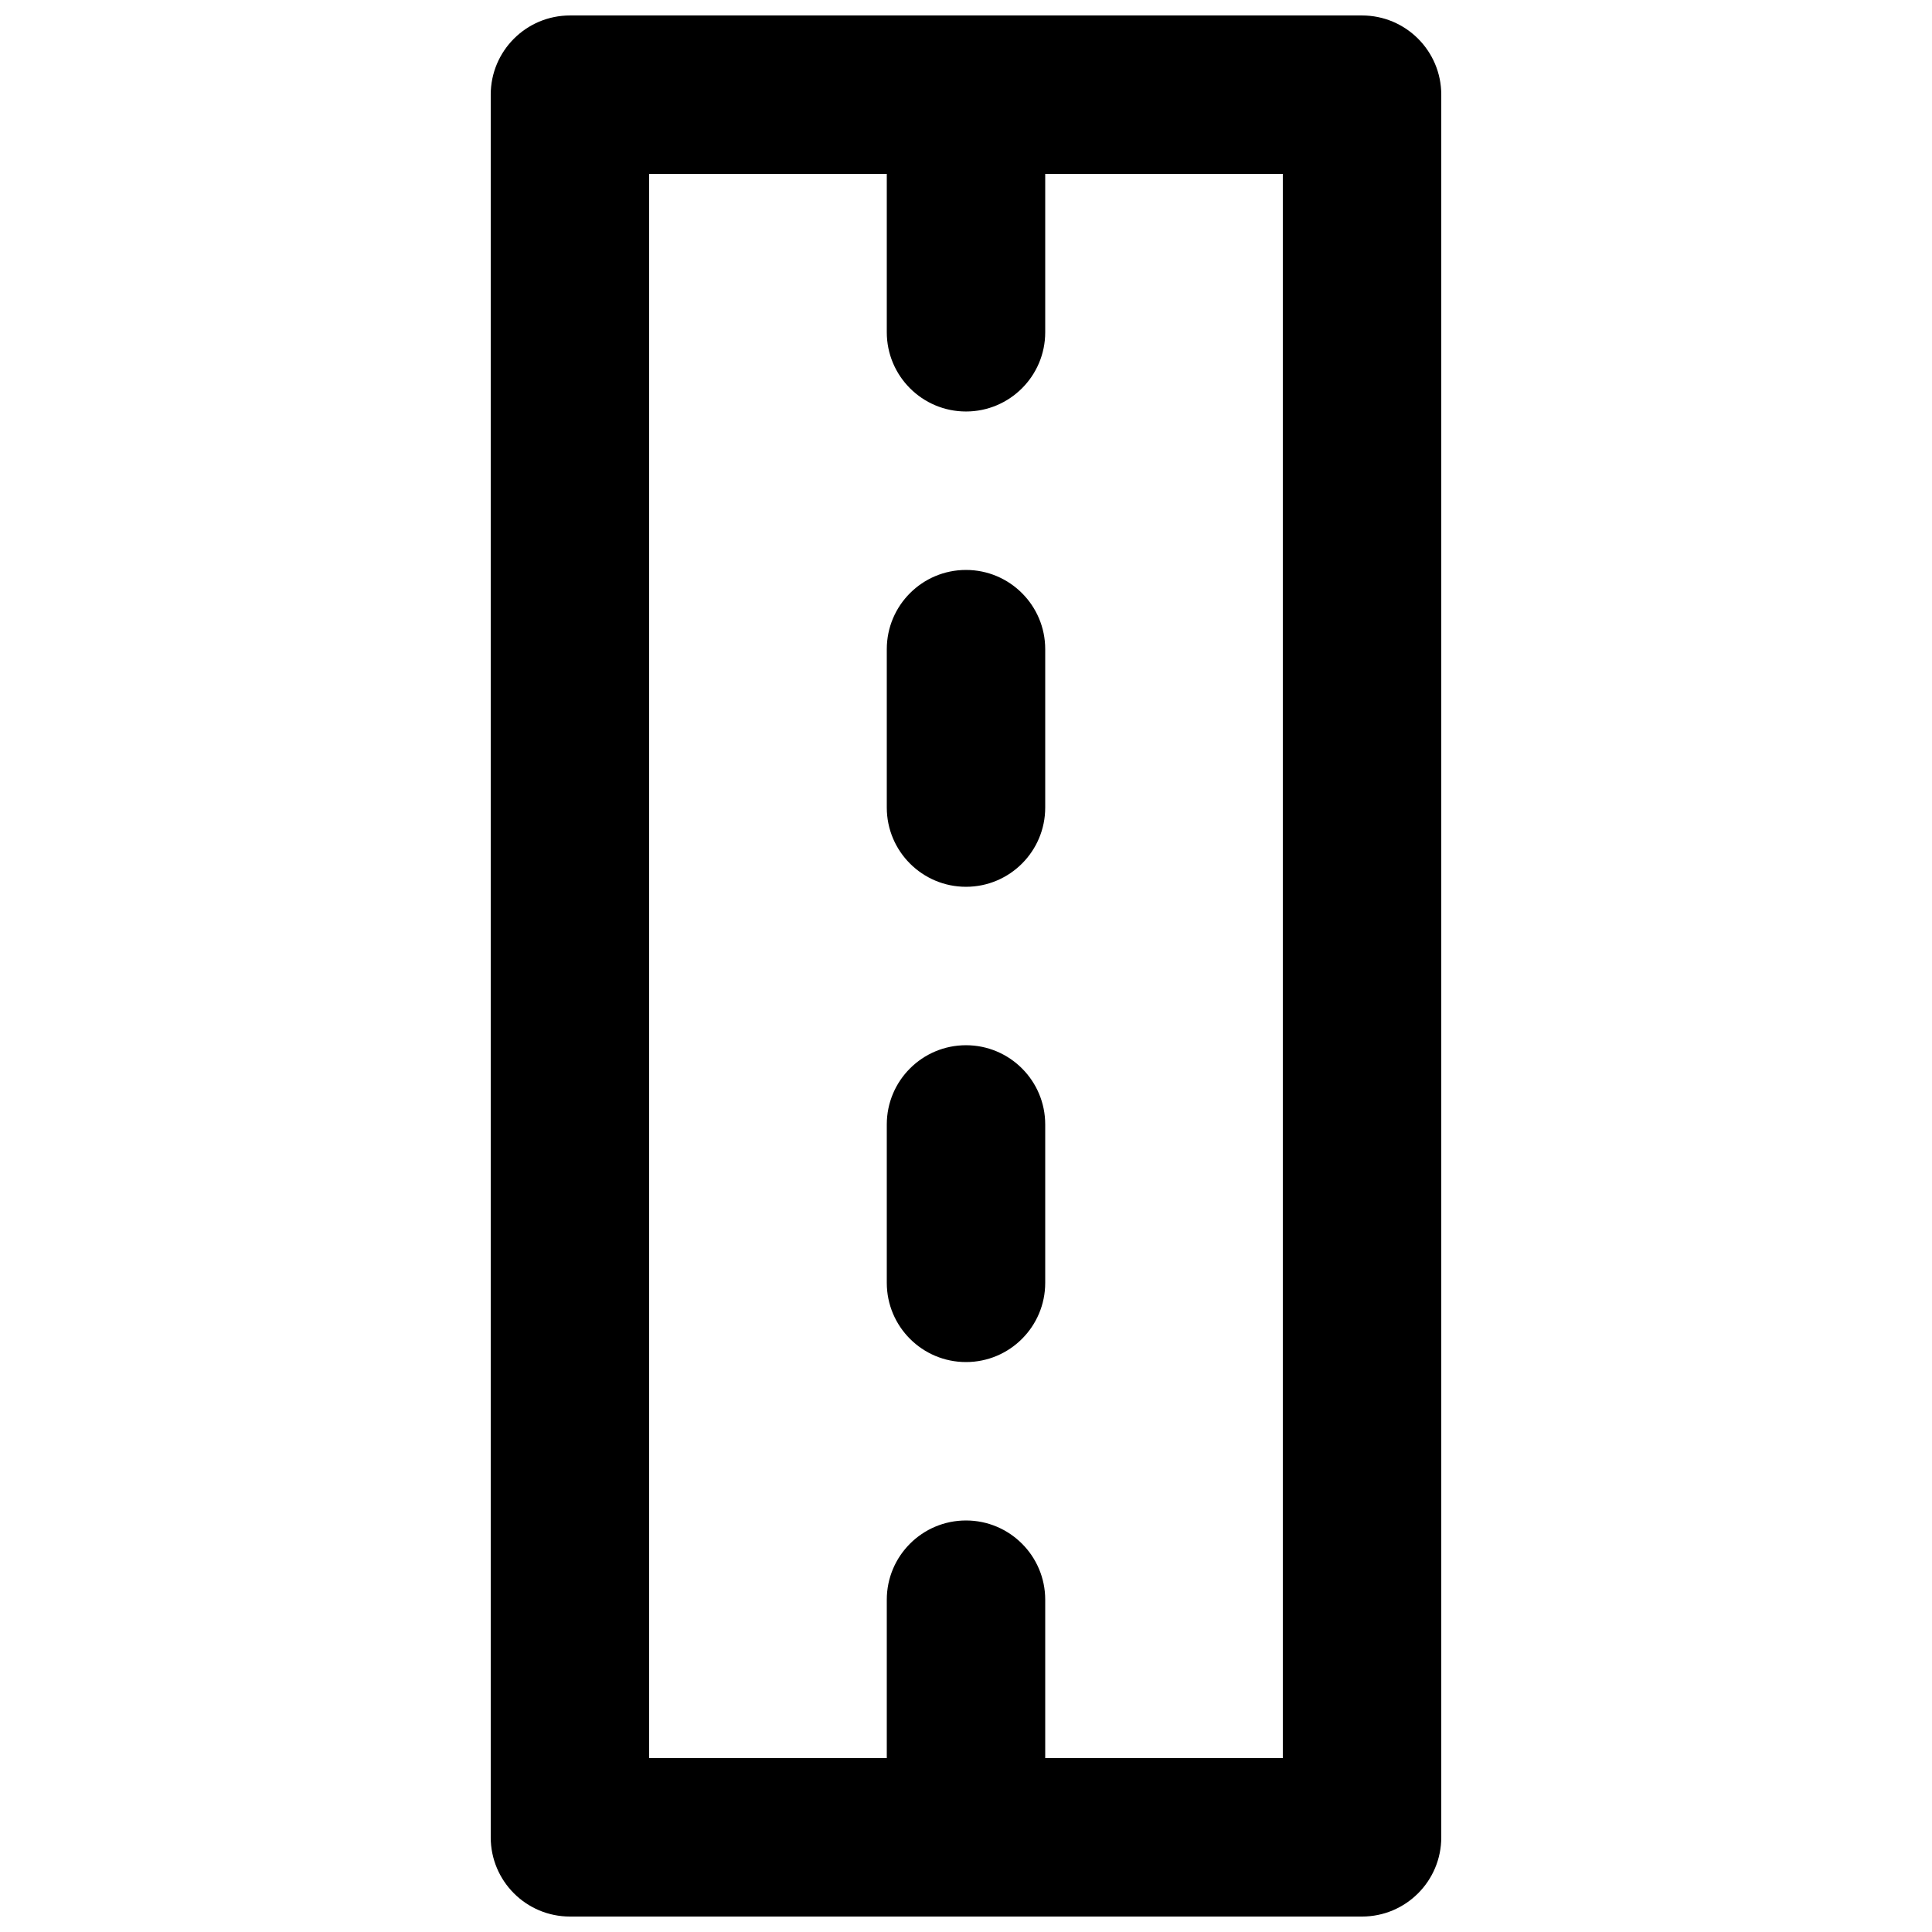
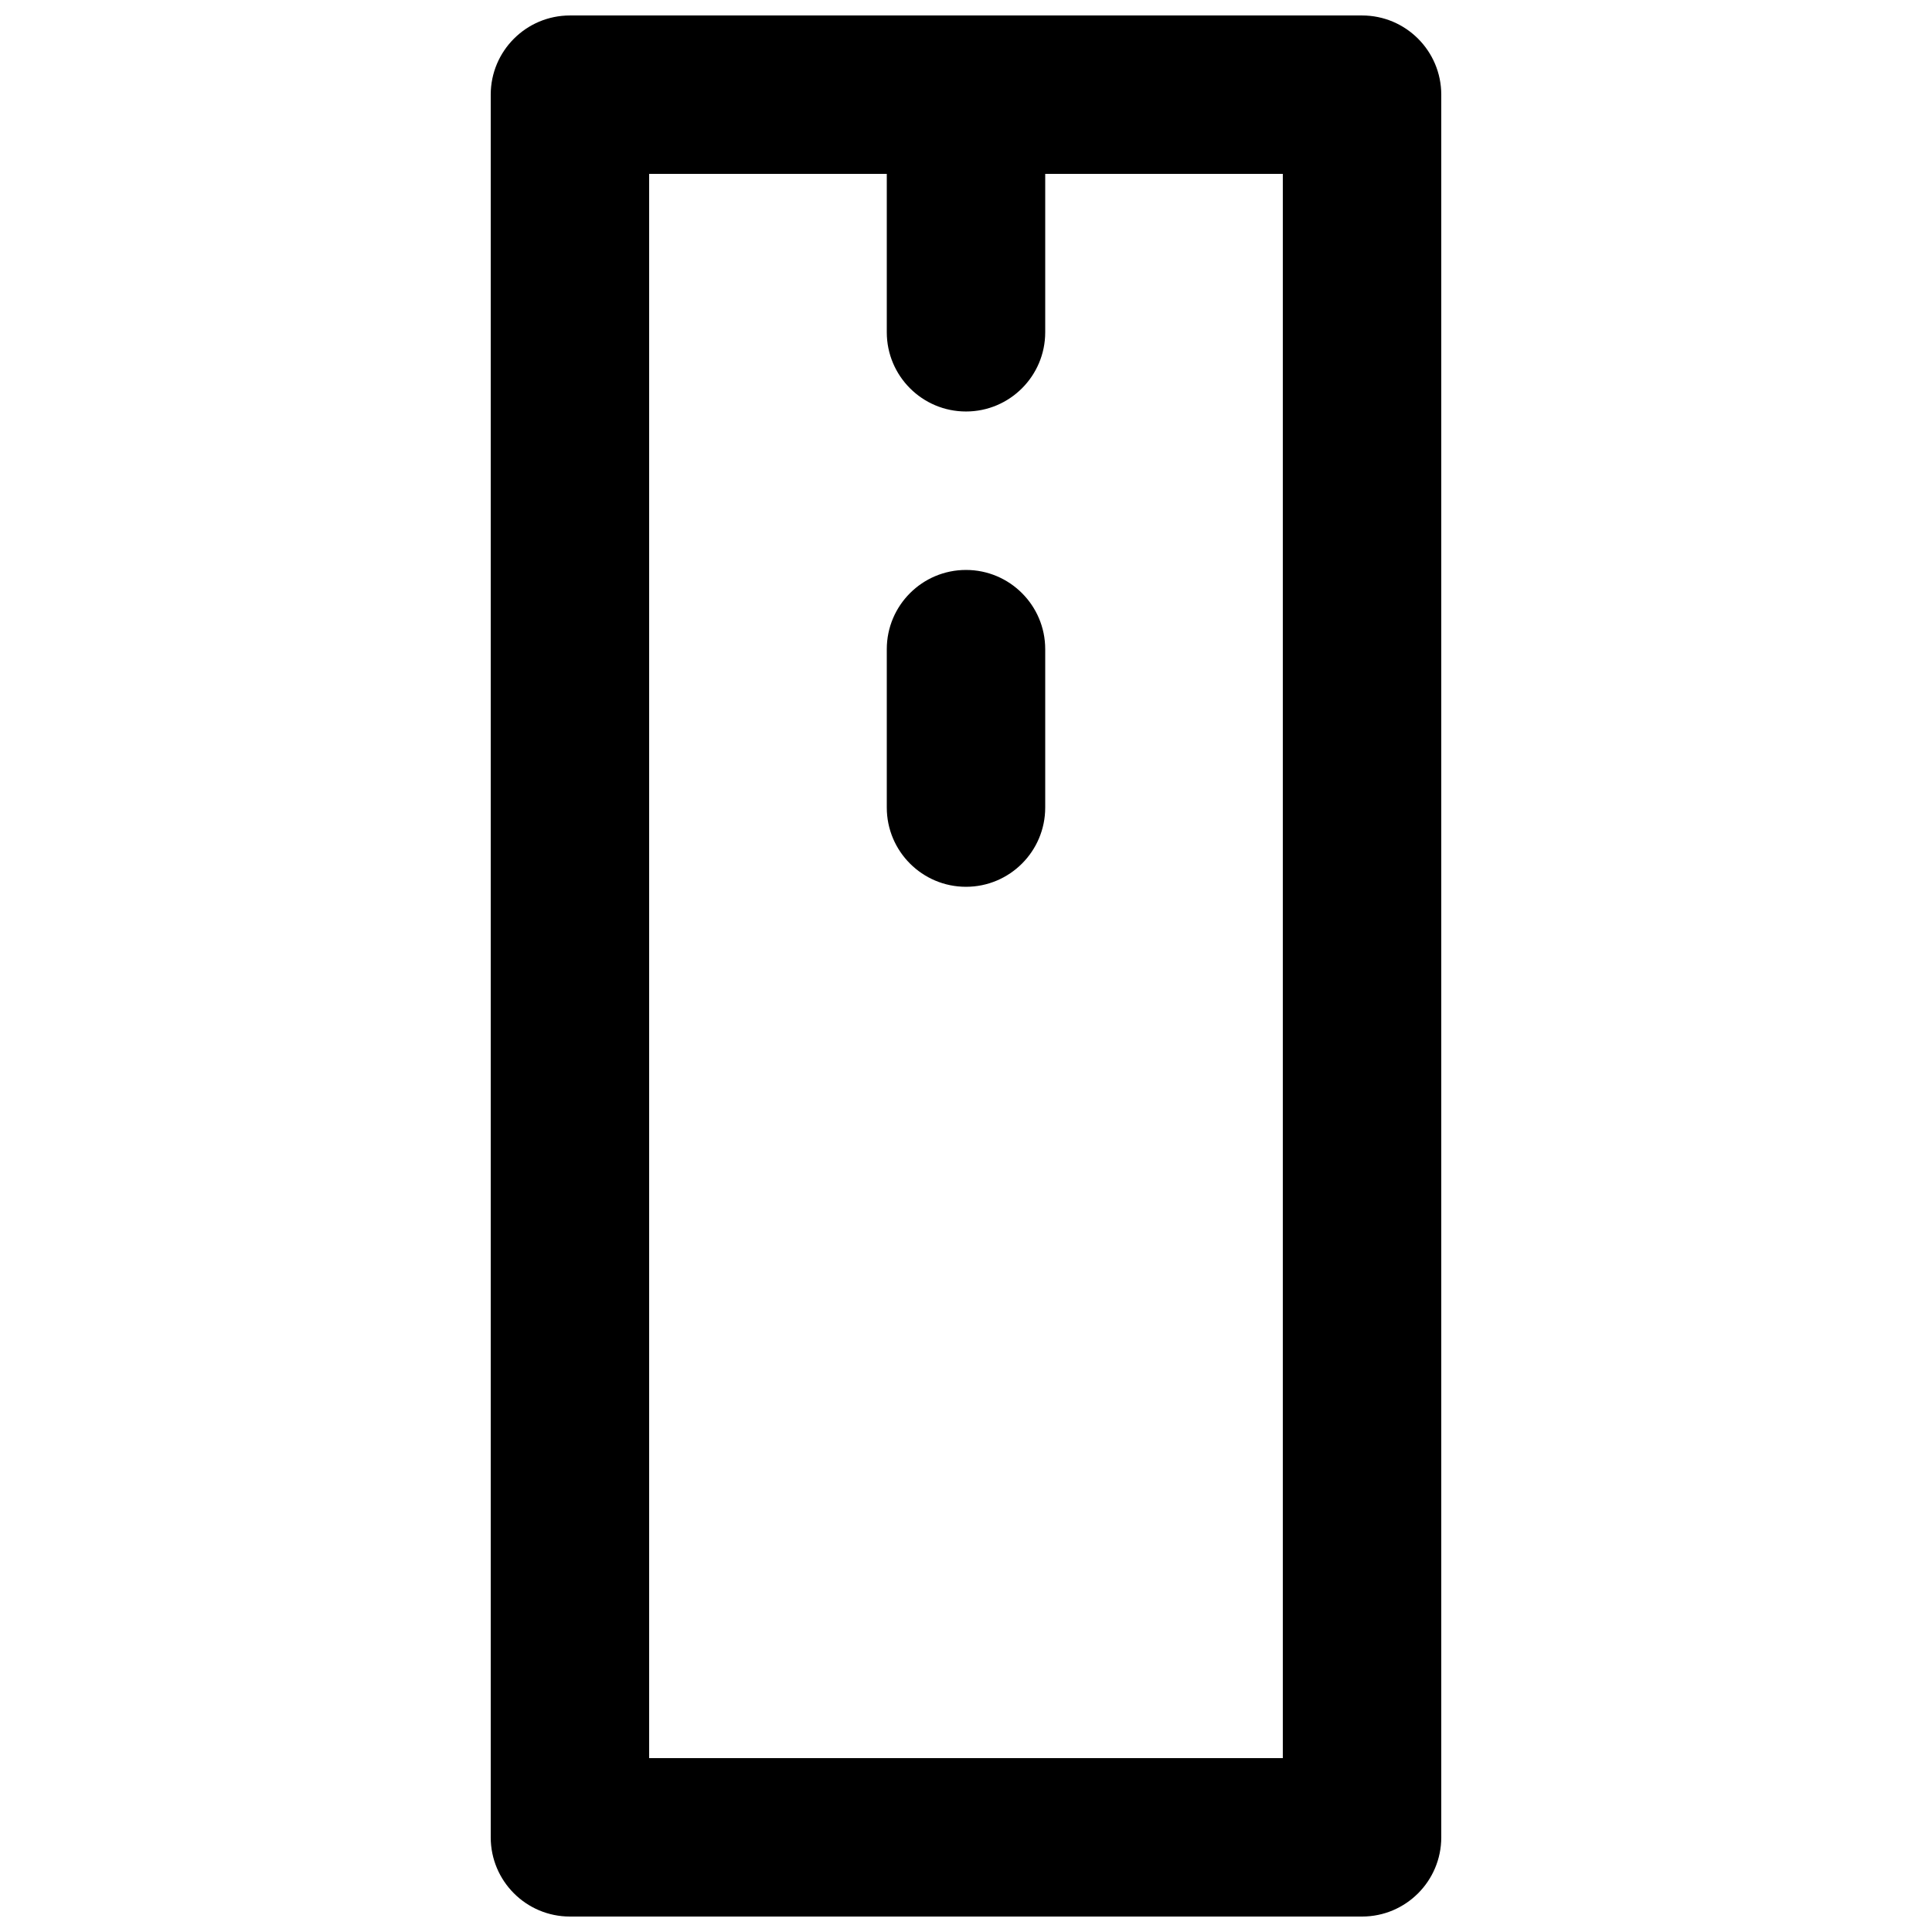
<svg xmlns="http://www.w3.org/2000/svg" width="800px" height="800px" version="1.1" viewBox="144 144 512 512">
  <defs>
    <clipPath id="b">
      <path d="m379 148.09h42v105.91h-42z" />
    </clipPath>
    <clipPath id="a">
      <path d="m274 148.09h252v503.81h-252z" />
    </clipPath>
  </defs>
  <path d="m400 379.01c-11.59 0-20.992-9.406-20.992-20.992v-41.984c0-11.59 9.402-20.992 20.992-20.992 11.586 0 20.992 9.402 20.992 20.992v41.984c0 11.586-9.406 20.992-20.992 20.992" fill-rule="evenodd" />
-   <path d="m400 504.96c-11.59 0-20.992-9.402-20.992-20.992v-41.98c0-11.59 9.402-20.992 20.992-20.992 11.586 0 20.992 9.402 20.992 20.992v41.98c0 11.59-9.406 20.992-20.992 20.992" fill-rule="evenodd" />
-   <path d="m400 630.91c-11.59 0-20.992-9.402-20.992-20.992v-41.984c0-11.586 9.402-20.992 20.992-20.992 11.586 0 20.992 9.406 20.992 20.992v41.984c0 11.59-9.406 20.992-20.992 20.992" fill-rule="evenodd" />
  <g clip-path="url(#b)">
    <path d="m400 253.05c-11.59 0-20.992-9.406-20.992-20.992v-62.977c0-11.586 9.402-20.992 20.992-20.992 11.586 0 20.992 9.406 20.992 20.992v62.977c0 11.586-9.406 20.992-20.992 20.992" fill-rule="evenodd" />
  </g>
  <g clip-path="url(#a)">
    <path d="m316.03 609.92h167.93v-419.84h-167.93zm188.93 41.984h-209.92c-11.59 0-20.992-9.402-20.992-20.992v-461.82c0-11.586 9.402-20.992 20.992-20.992h209.92c11.59 0 20.992 9.406 20.992 20.992v461.82c0 11.59-9.402 20.992-20.992 20.992z" fill-rule="evenodd" />
  </g>
</svg>